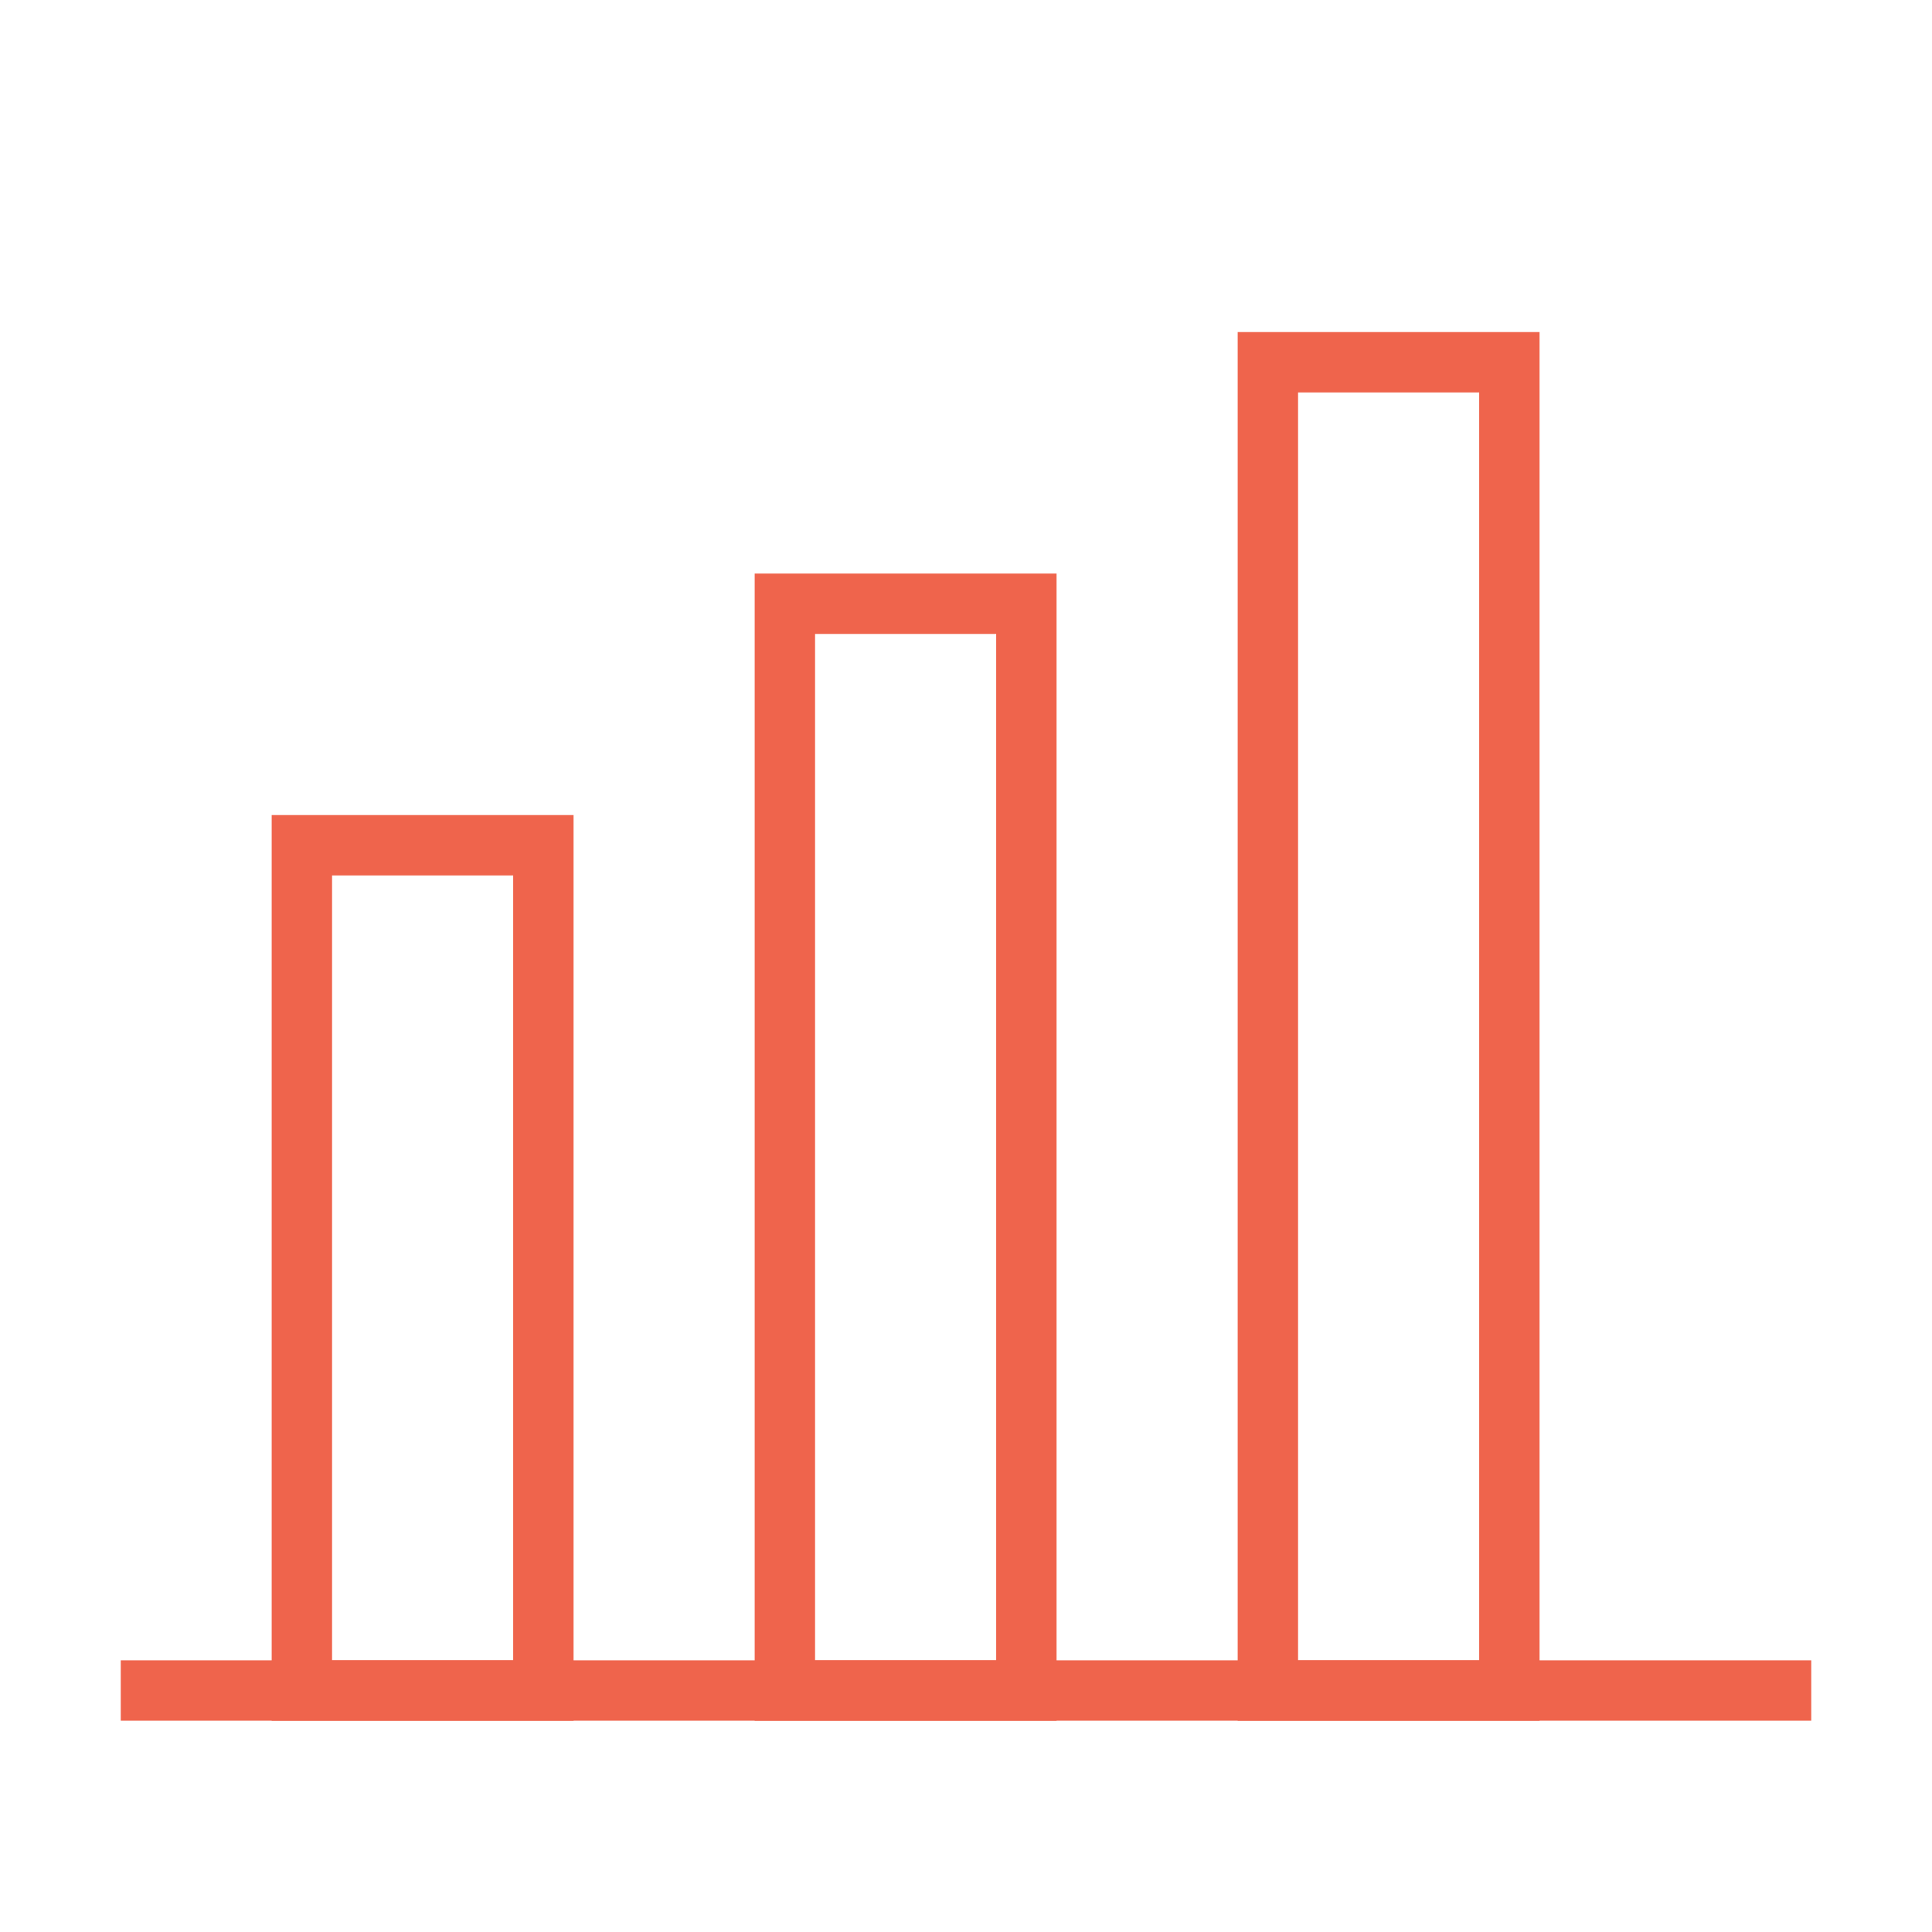
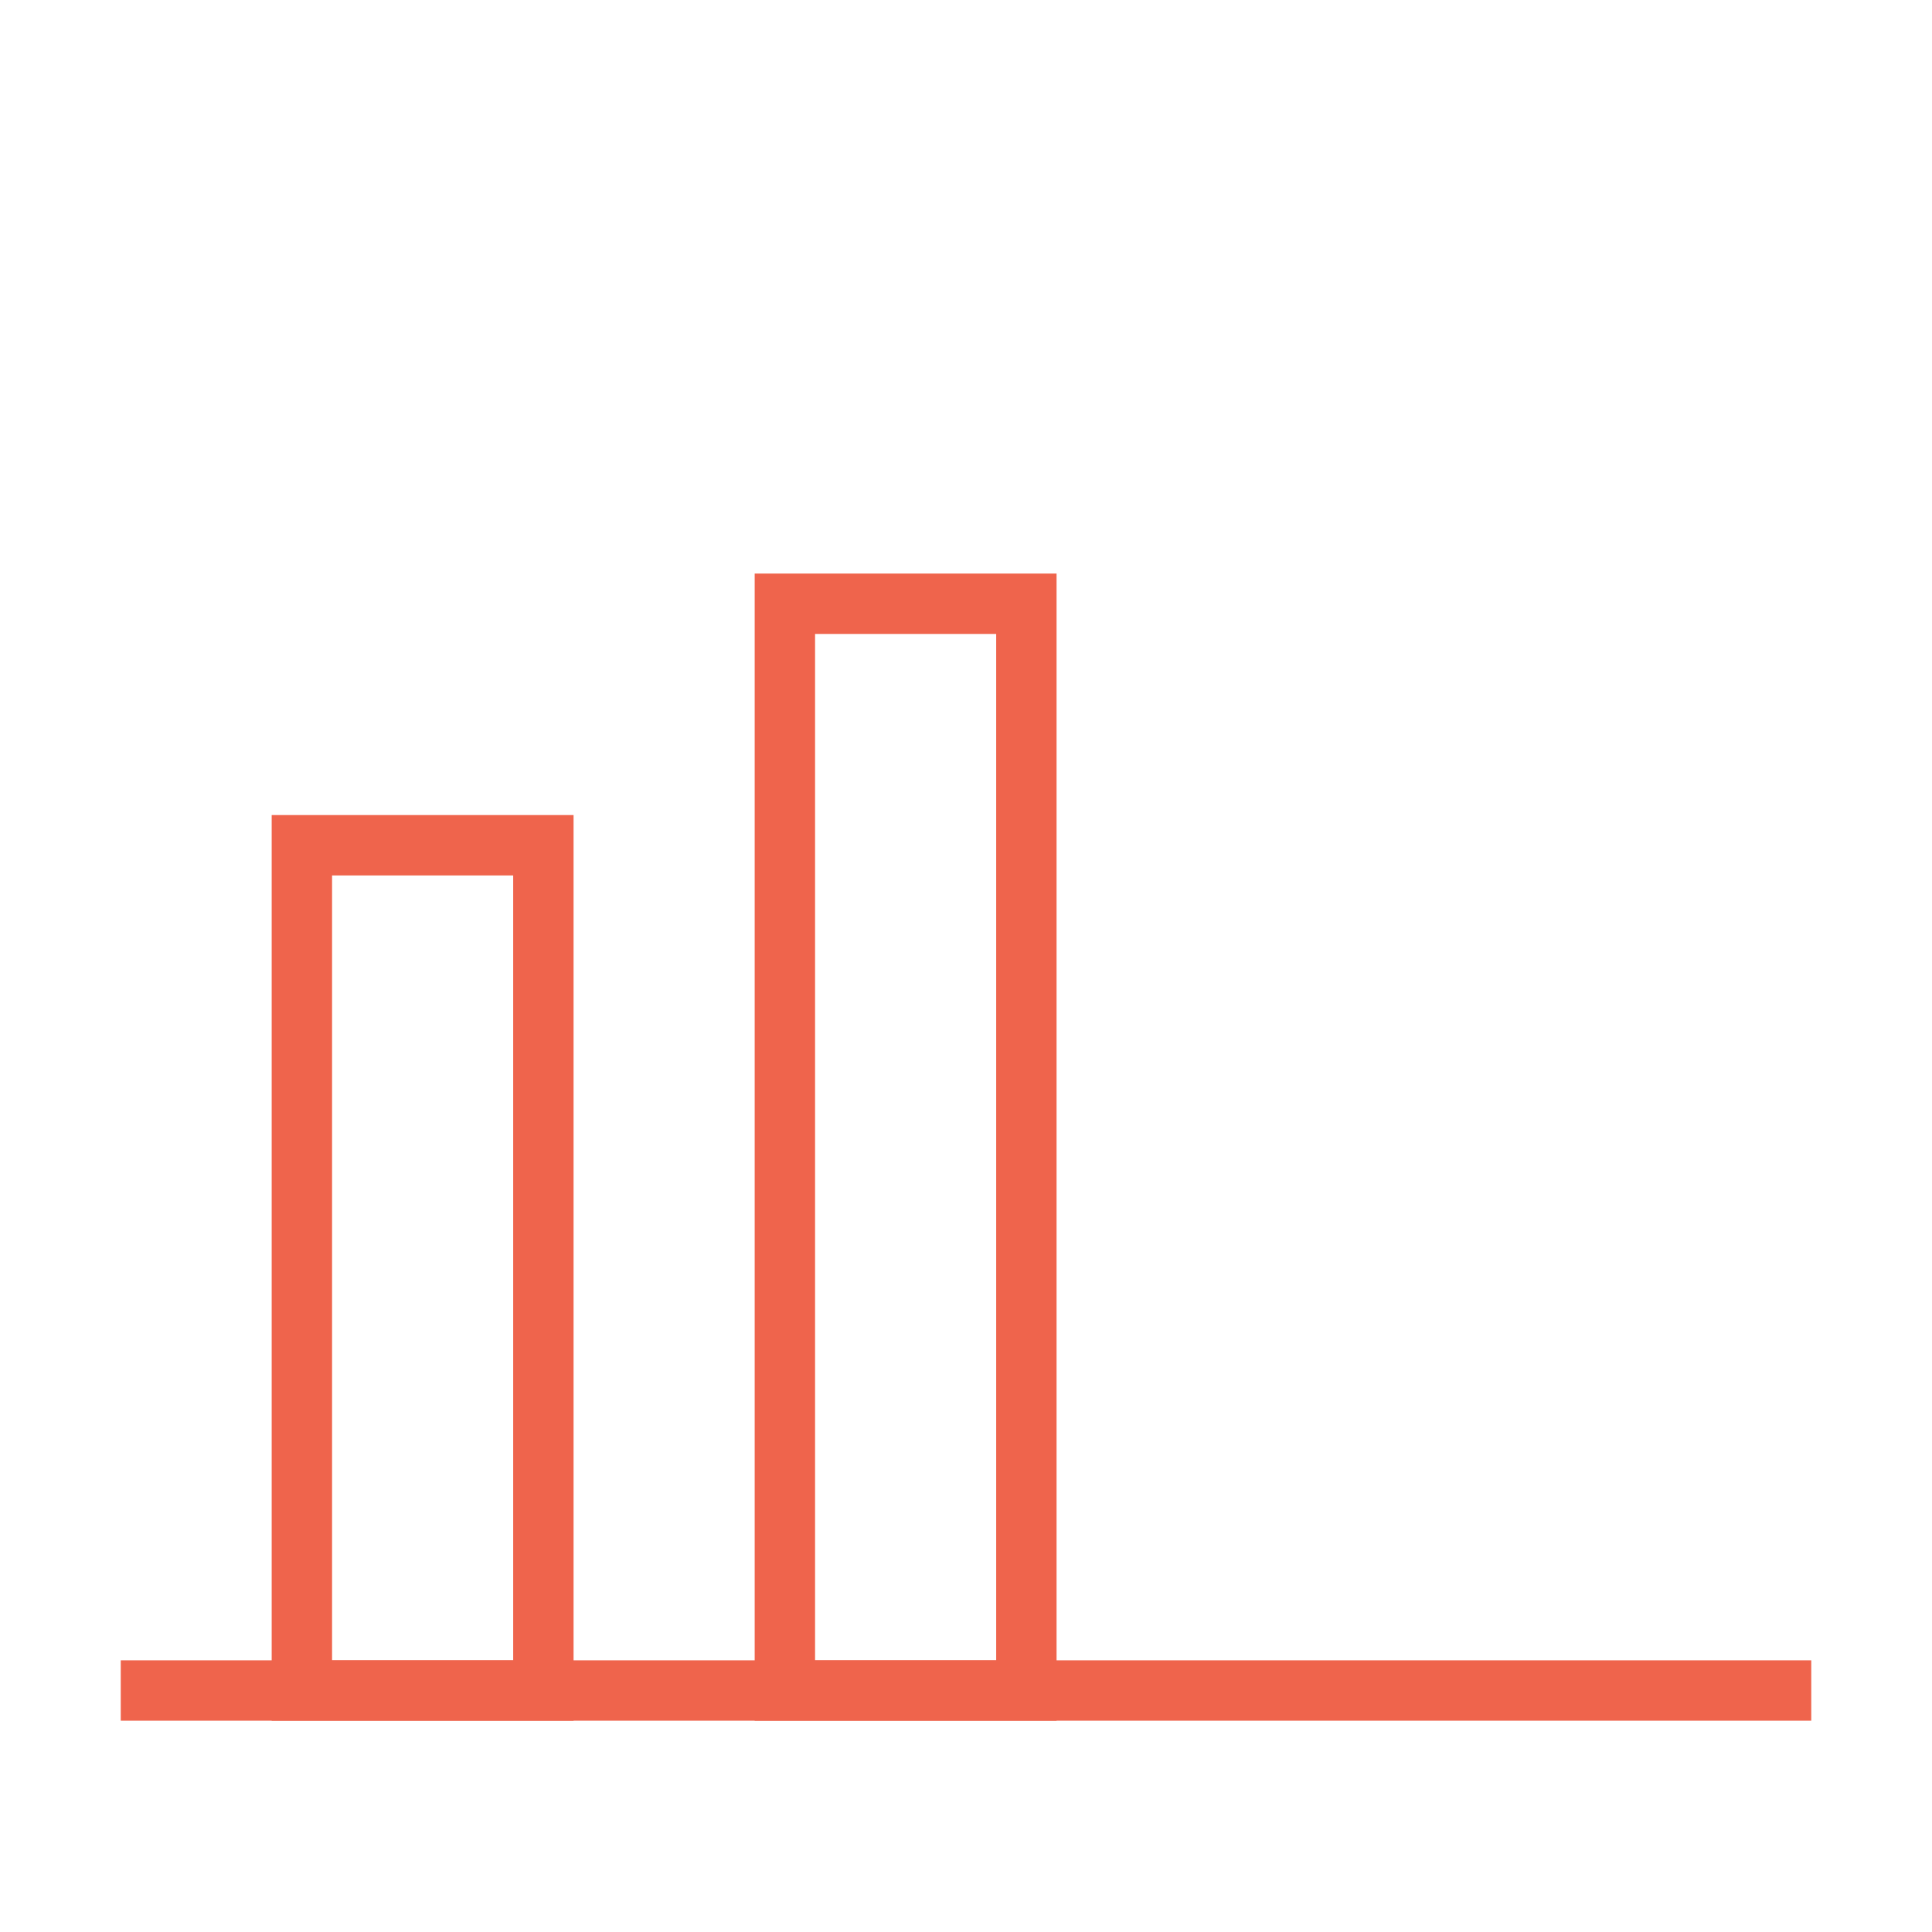
<svg xmlns="http://www.w3.org/2000/svg" id="Layer_1" version="1.1" viewBox="0 0 64 64">
  <defs>
    <style>
      .st0 {
        fill: #ef644c;
      }
    </style>
  </defs>
  <path class="st0" d="M19,57h-10v-30h10v30ZM11,55h6v-26h-6v26Z" />
-   <path class="st0" d="M35,57h-10V19h10v38ZM27,55h6V21h-6v34Z" />
-   <path class="st0" d="M51,57h-10V11h10v46ZM43,55h6V13h-6v42Z" />
+   <path class="st0" d="M35,57h-10V19h10ZM27,55h6V21h-6v34Z" />
  <rect class="st0" x="4" y="55" width="56" height="2" />
</svg>